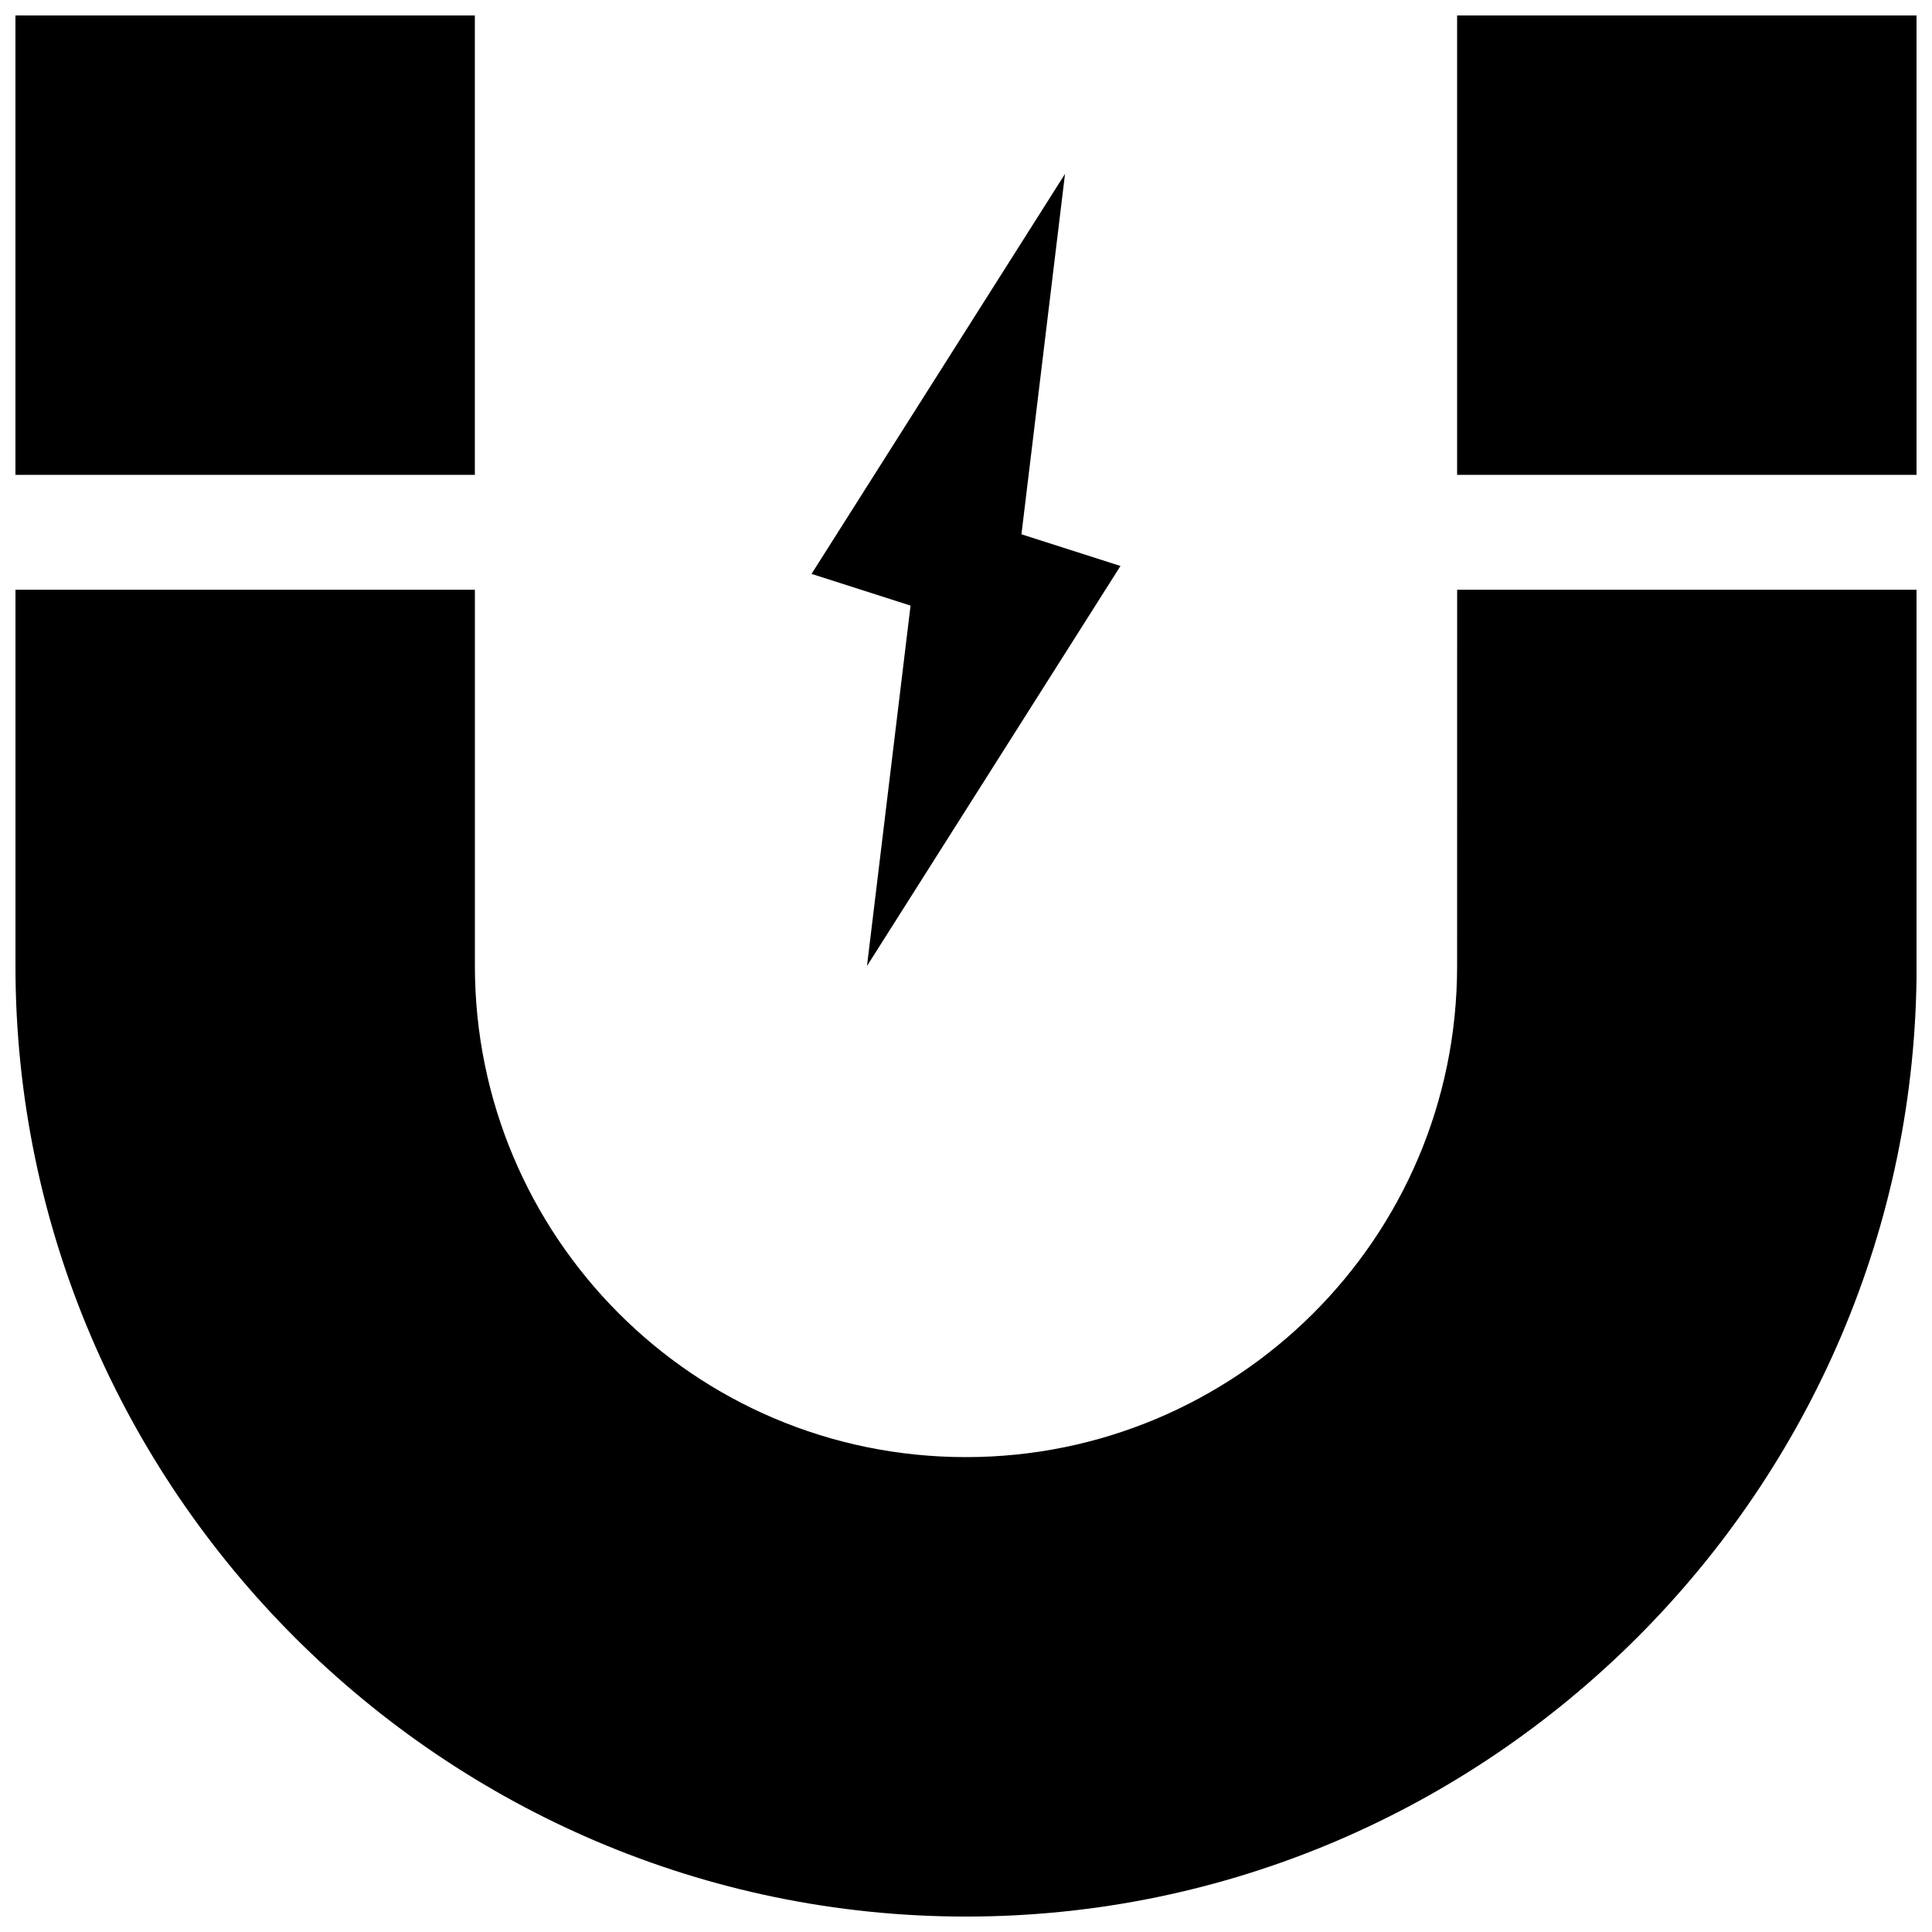
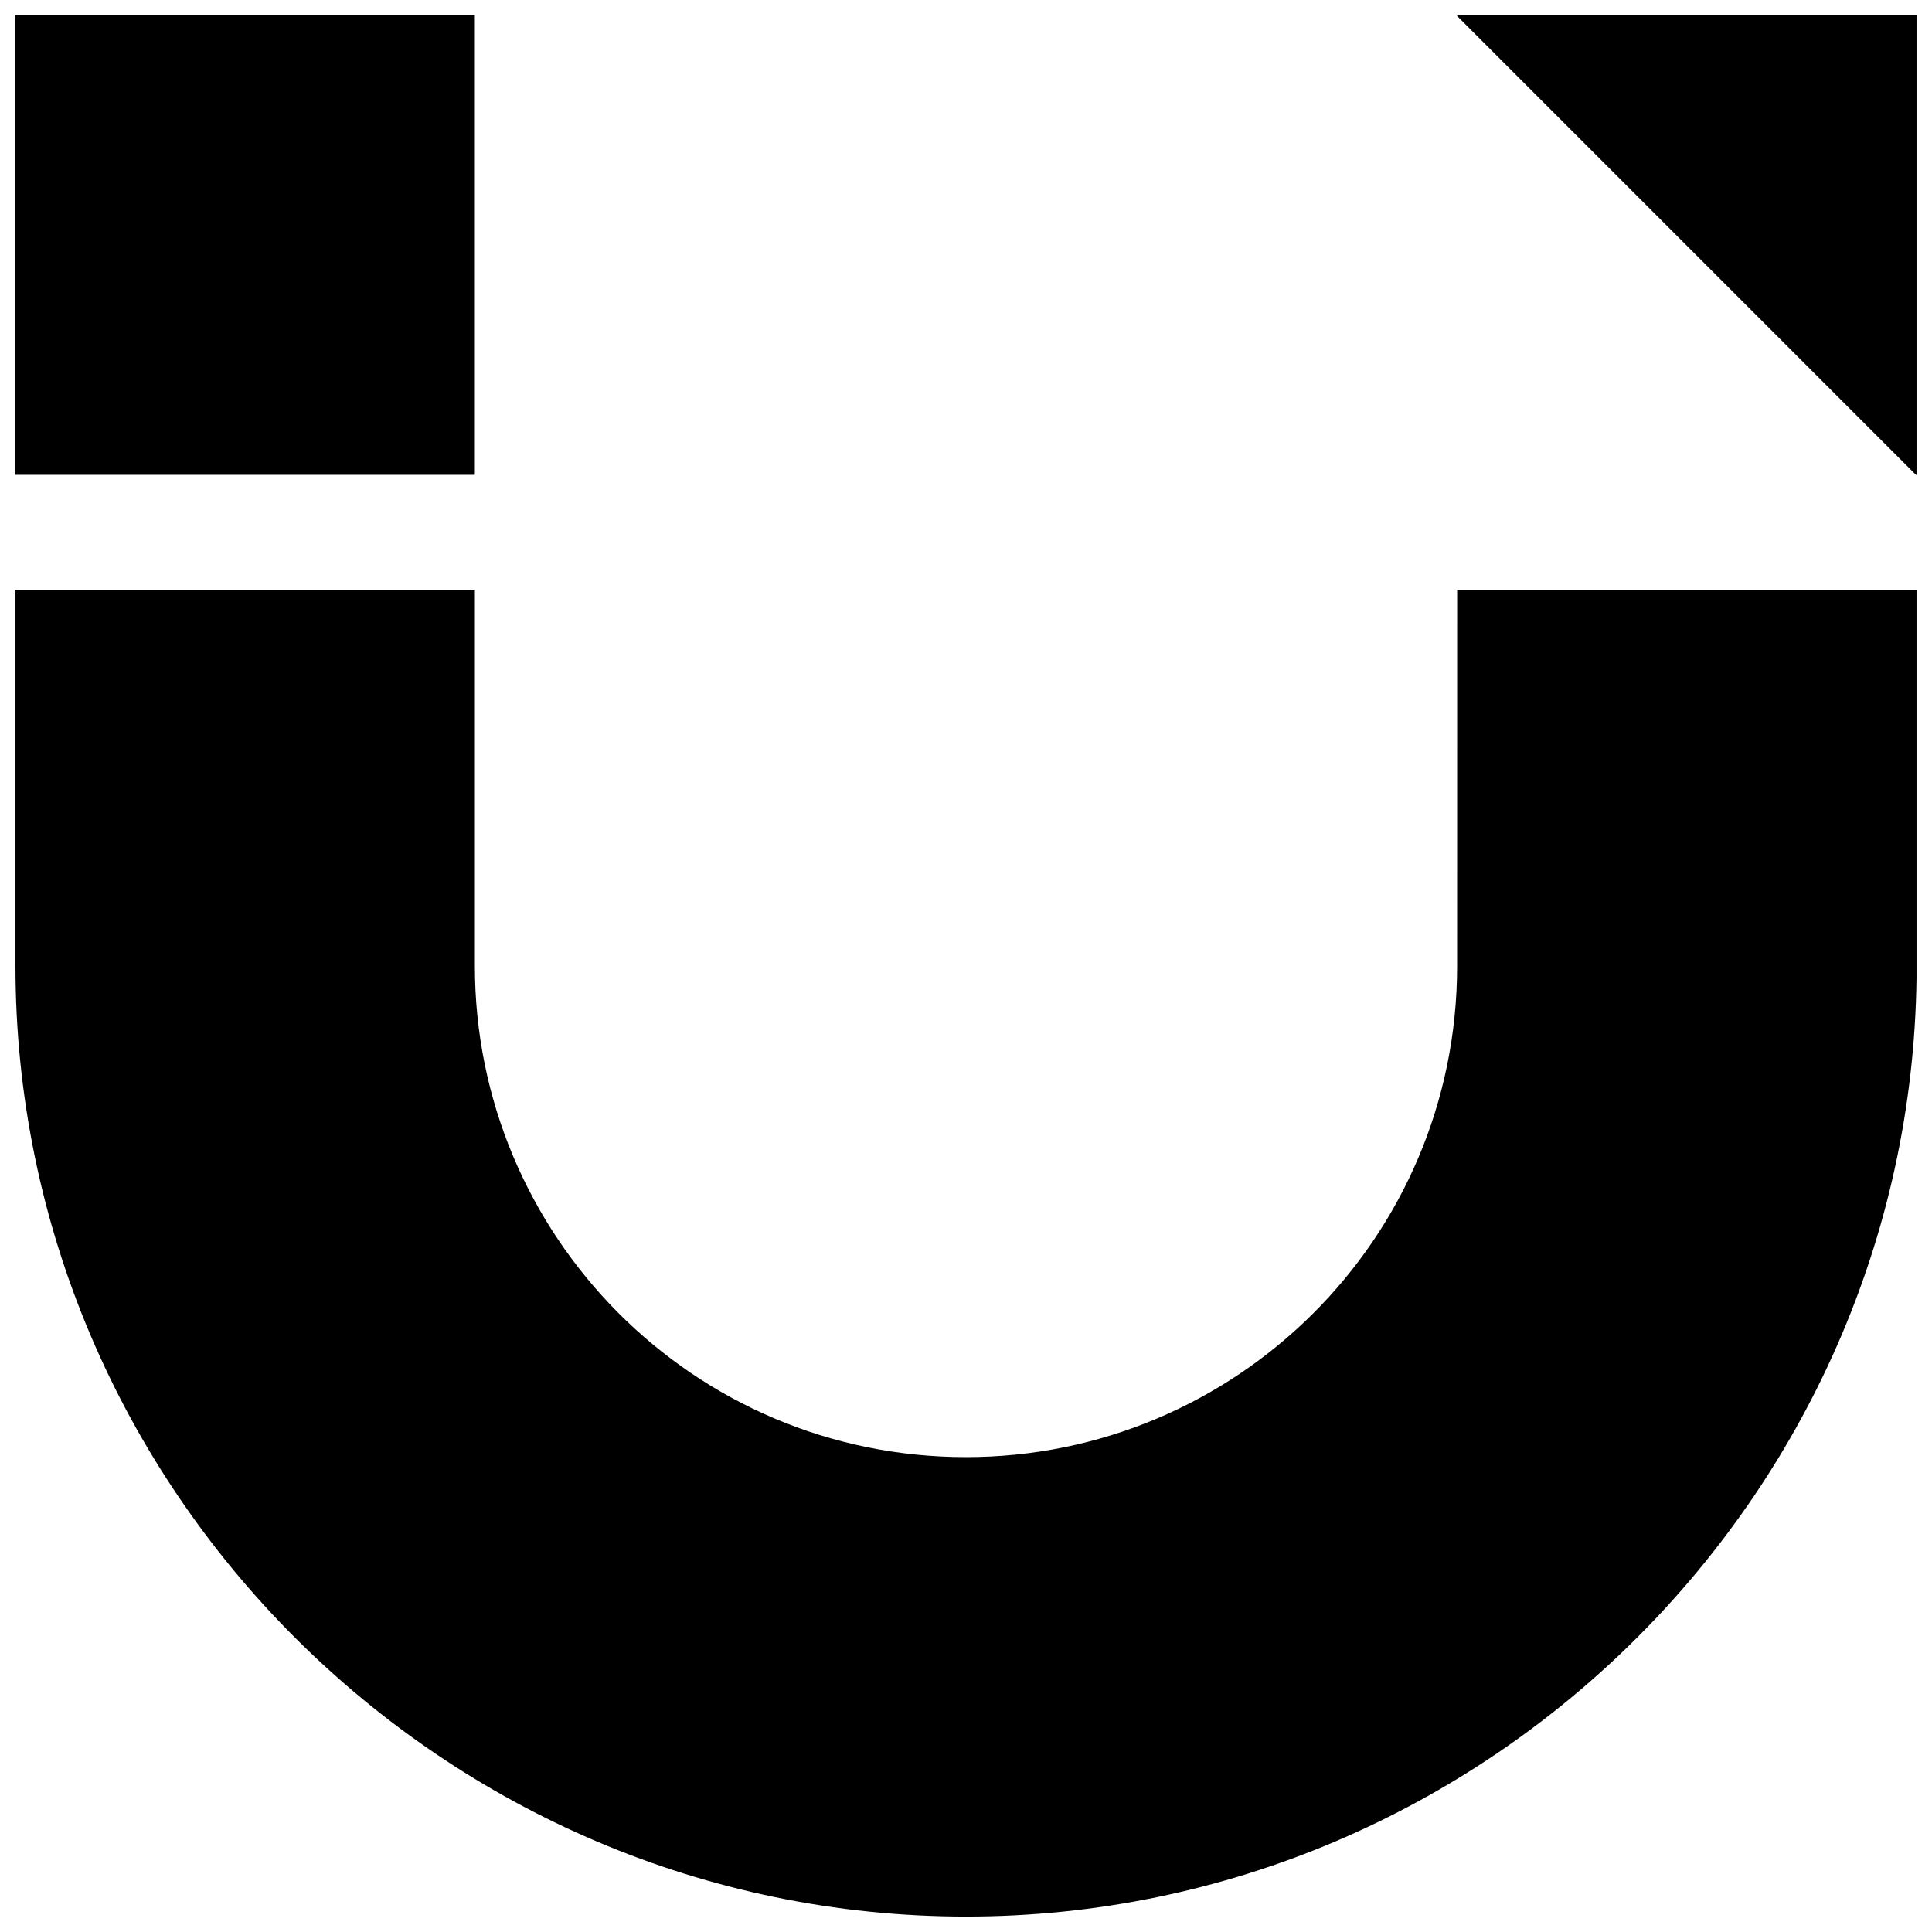
<svg xmlns="http://www.w3.org/2000/svg" width="800px" height="800px" version="1.1" viewBox="144 144 512 512">
  <defs>
    <clipPath id="c">
      <path d="m148.09 148.09h121.91v121.91h-121.91z" />
    </clipPath>
    <clipPath id="b">
      <path d="m148.09 300h503.81v351.9h-503.81z" />
    </clipPath>
    <clipPath id="a">
-       <path d="m530 148.09h121.9v121.91h-121.9z" />
+       <path d="m530 148.09h121.9v121.91z" />
    </clipPath>
  </defs>
  <g clip-path="url(#c)">
    <path d="m148.09 148.09h121.75v121.75h-121.75z" />
  </g>
  <g clip-path="url(#b)">
    <path d="m530.15 400c0 72.422-58.777 130.15-130.15 130.15-72.422 0-130.15-58.777-130.15-130.15v-99.711l-121.75-0.004v99.715c0 138.55 113.36 251.91 251.91 251.91 138.55 0 251.91-113.36 251.91-251.91v-99.711l-121.76-0.004z" />
  </g>
  <g clip-path="url(#a)">
    <path d="m530.15 148.09h121.75v121.75h-121.75z" />
  </g>
-   <path d="m373.76 400 67.176-106.01-26.242-8.398 11.547-95.512-67.176 106.01 26.242 8.398z" />
</svg>